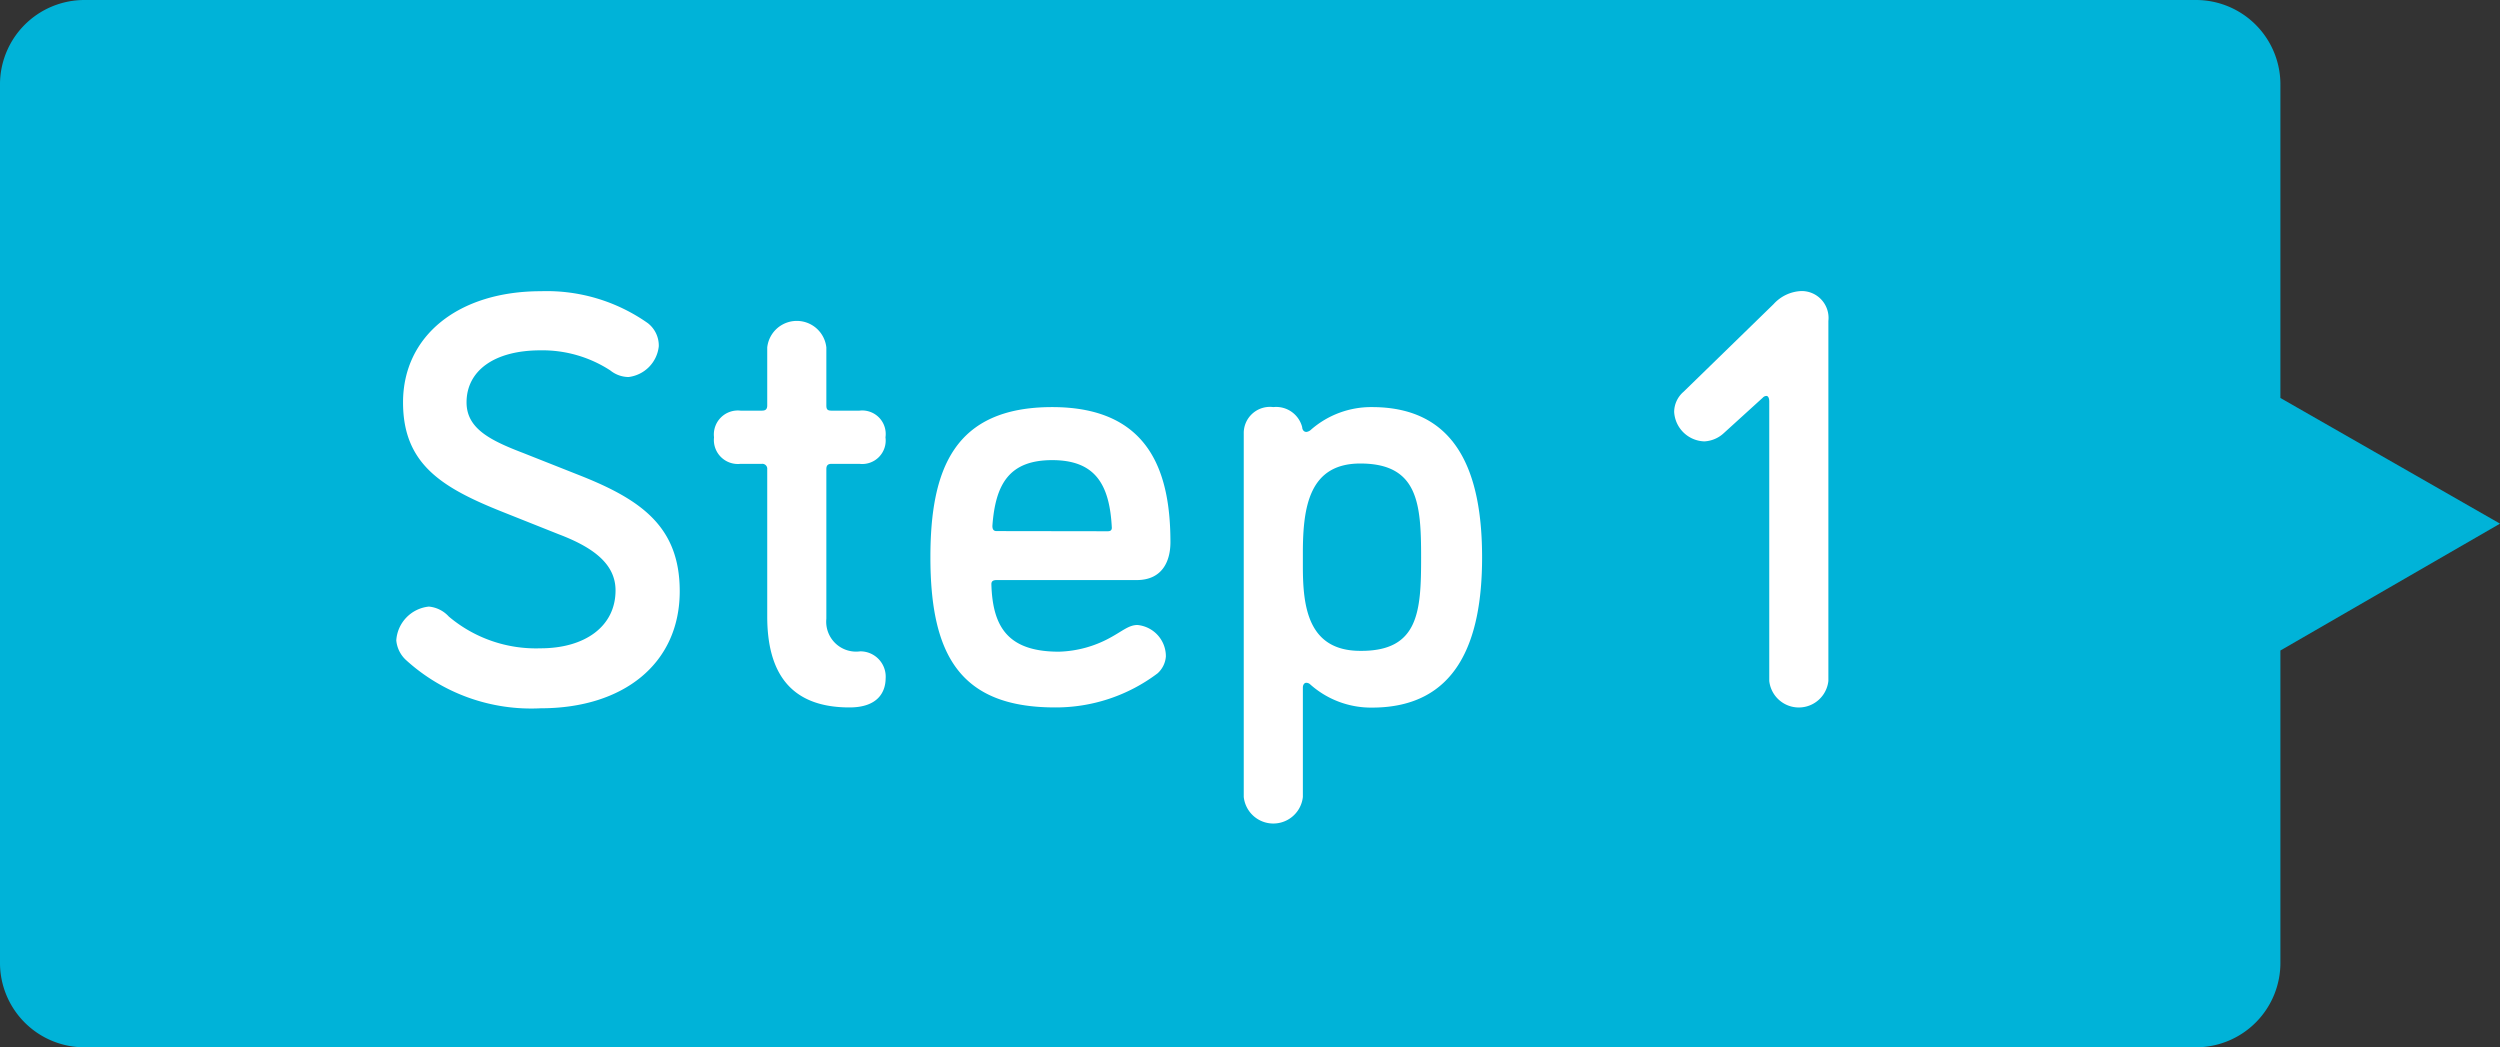
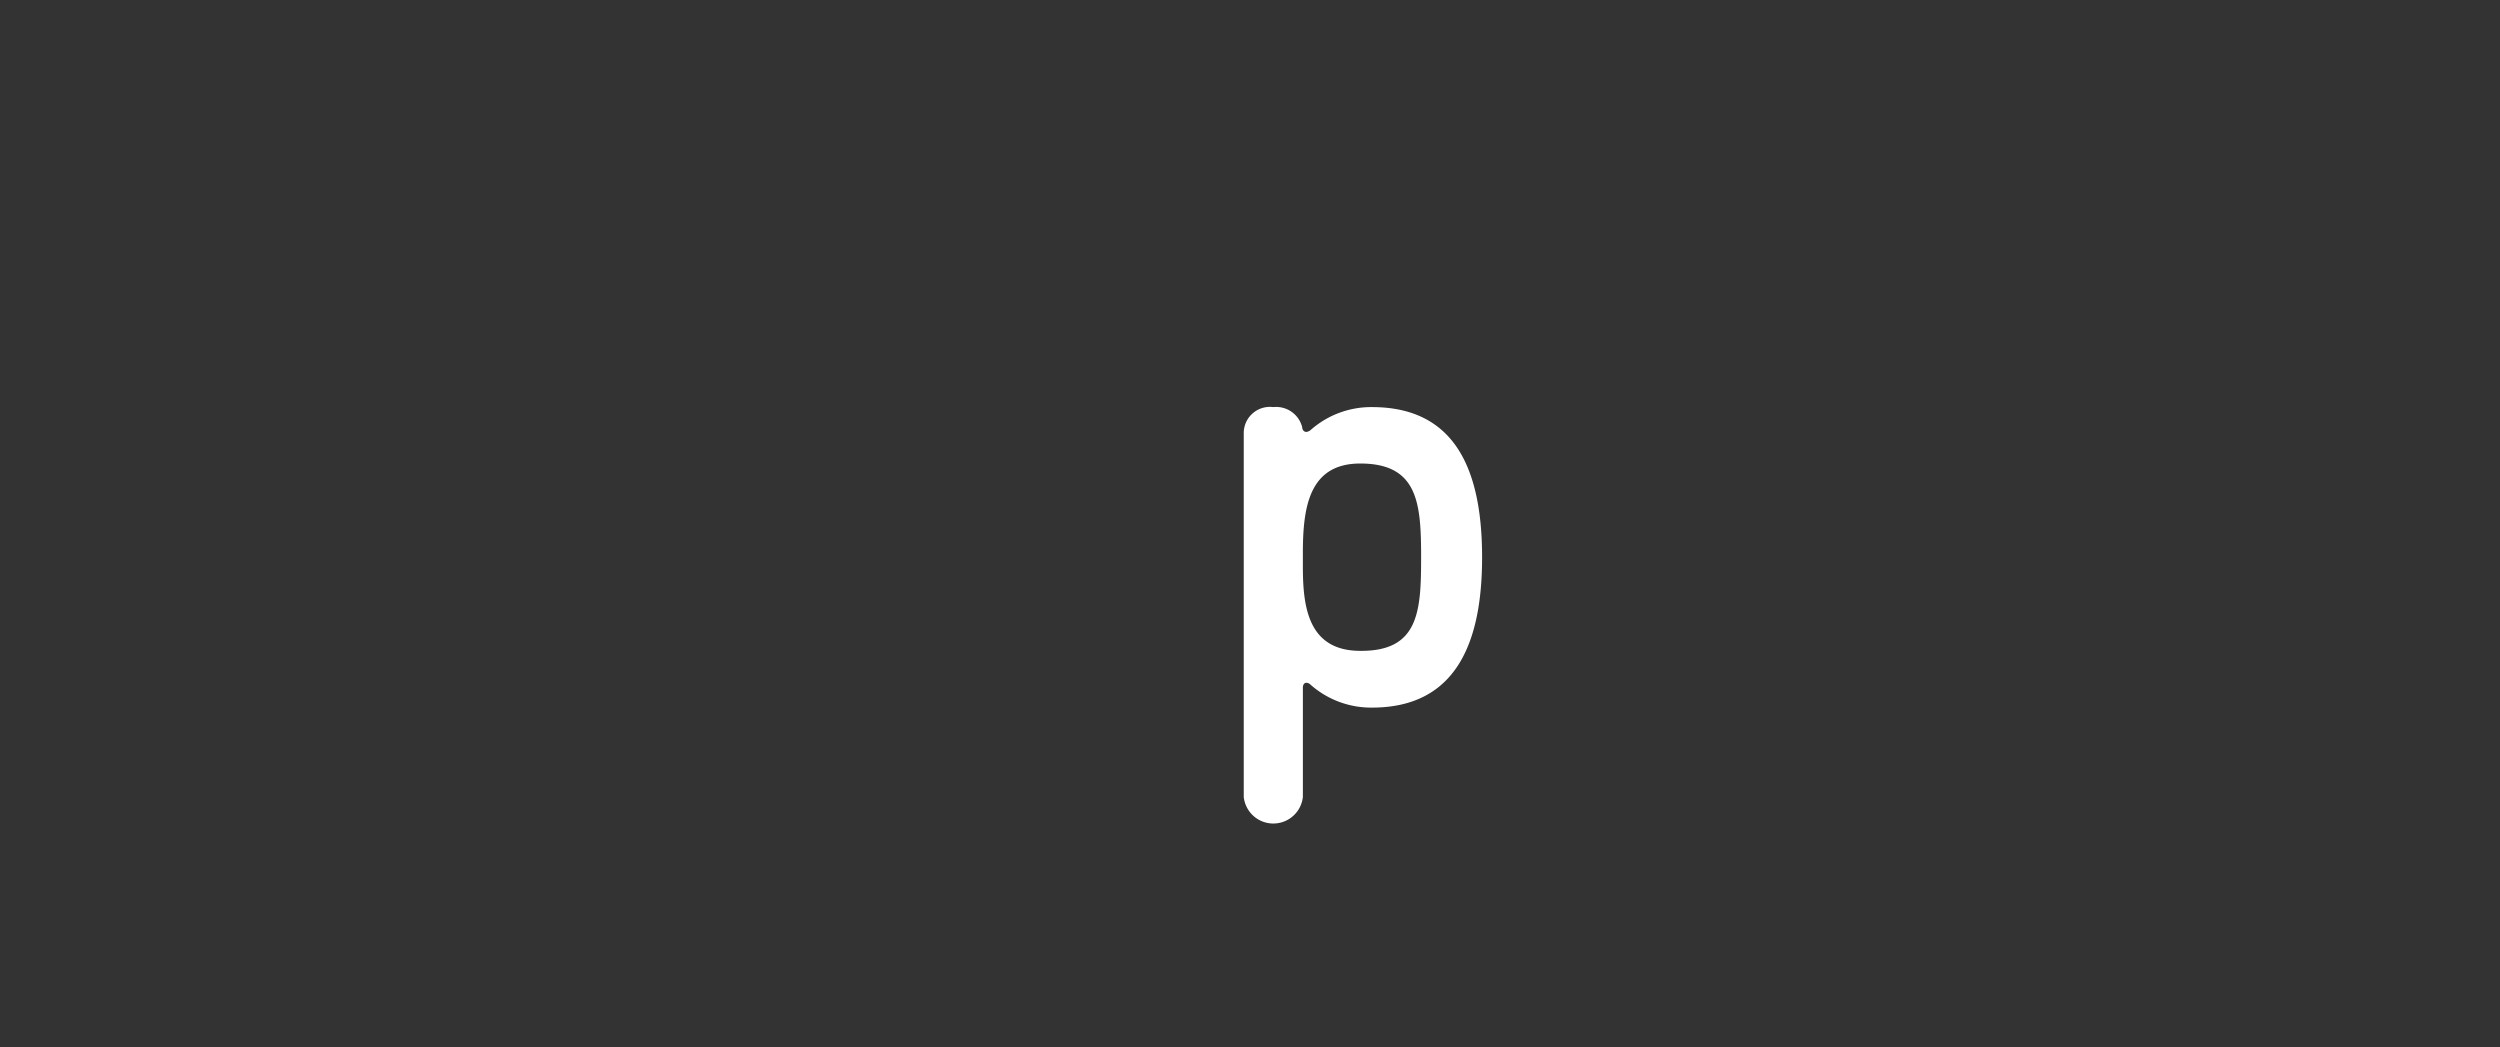
<svg xmlns="http://www.w3.org/2000/svg" viewBox="0 0 148 62">
  <rect x="0" y="0" width="148" height="62" fill="#333333" stroke="none" />
  <defs>
    <style>.cls-1{fill:#00b3d8;}.cls-2{fill:#fff;}</style>
  </defs>
  <g id="レイヤー_2" data-name="レイヤー 2">
-     <path class="cls-1" d="M148,31l-13-7.44V5.06A5,5,0,0,0,130,0H5A5,5,0,0,0,0,5.06V56.94A5,5,0,0,0,5,62H130a5,5,0,0,0,5-5.06V38.51Z" />
-     <path class="cls-2" d="M32,20.74c-2.77,0-4.38,1.23-4.38,3.08,0,1.54,1.37,2.24,3.36,3l3.36,1.33C38,29.6,40.24,31.21,40.24,35c0,4.31-3.36,6.93-8.22,6.93a11,11,0,0,1-8-2.87,1.8,1.8,0,0,1-.56-1.15,2.15,2.15,0,0,1,1.93-2,1.82,1.82,0,0,1,1.18.59A8,8,0,0,0,32,38.38c2.62,0,4.44-1.29,4.44-3.43,0-1.57-1.33-2.55-3.36-3.32L29.74,30.3c-3.61-1.44-5.88-2.84-5.88-6.48,0-3.95,3.29-6.58,8.16-6.58a10.38,10.38,0,0,1,6.33,1.89A1.68,1.68,0,0,1,39,20.5a2.05,2.05,0,0,1-1.79,1.82,1.75,1.75,0,0,1-1.08-.39A7.36,7.36,0,0,0,32,20.74Z" />
-     <path class="cls-2" d="M50.29,41.88c-3.54,0-4.87-2.1-4.87-5.39V27.78a.29.29,0,0,0-.32-.32H43.84a1.42,1.42,0,0,1-1.57-1.57,1.42,1.42,0,0,1,1.57-1.58H45.1c.21,0,.32-.07.32-.31V20.57a1.76,1.76,0,0,1,3.5,0V24c0,.24.07.31.31.31h1.65a1.39,1.39,0,0,1,1.54,1.58,1.39,1.39,0,0,1-1.54,1.57H49.23c-.24,0-.31.11-.31.32v8.85a1.77,1.77,0,0,0,2,1.93,1.5,1.5,0,0,1,1.51,1.61C52.42,40.94,52,41.88,50.29,41.88Z" />
-     <path class="cls-2" d="M62.46,41.88c-5.63,0-7.38-3.11-7.38-8.89,0-5.21,1.4-8.89,7.21-8.89s7,3.92,7,8c0,1.08-.45,2.24-2,2.24H59c-.21,0-.31.07-.31.24.07,2.56,1,4,4,4a6.67,6.67,0,0,0,3-.81c.78-.42,1.13-.77,1.65-.77a1.86,1.86,0,0,1,1.68,1.86,1.49,1.49,0,0,1-.49,1A10,10,0,0,1,62.46,41.88Zm3.12-10.43c.17,0,.24-.07.24-.21-.13-2.59-1-4-3.53-4s-3.36,1.4-3.54,3.89c0,.21.07.31.25.31Z" />
    <path class="cls-2" d="M87.74,33c0,5-1.51,8.89-6.52,8.89a5.41,5.41,0,0,1-3.64-1.36.36.36,0,0,0-.24-.11c-.14,0-.21.14-.21.28v6.48a1.76,1.76,0,0,1-3.5,0V25.68a1.55,1.55,0,0,1,1.75-1.58,1.59,1.59,0,0,1,1.71,1.19c0,.11.07.28.25.28a.49.49,0,0,0,.28-.14,5.41,5.41,0,0,1,3.6-1.33C86.27,24.1,87.74,28,87.74,33Zm-3.61,0c0-3.18-.17-5.56-3.6-5.56-3,0-3.4,2.52-3.4,5.28v.81c0,2.34.28,5,3.4,5C84,38.56,84.13,36.18,84.13,33Z" />
-     <path class="cls-2" d="M105,18a2.34,2.34,0,0,1,1.64-.77A1.59,1.59,0,0,1,108.24,19V40.31a1.76,1.76,0,0,1-3.5,0V23.75s0-.31-.17-.31a.29.29,0,0,0-.21.1l-2.31,2.1a1.82,1.82,0,0,1-1.16.49,1.85,1.85,0,0,1-1.78-1.75,1.59,1.59,0,0,1,.56-1.19Z" />
  </g>
</svg>